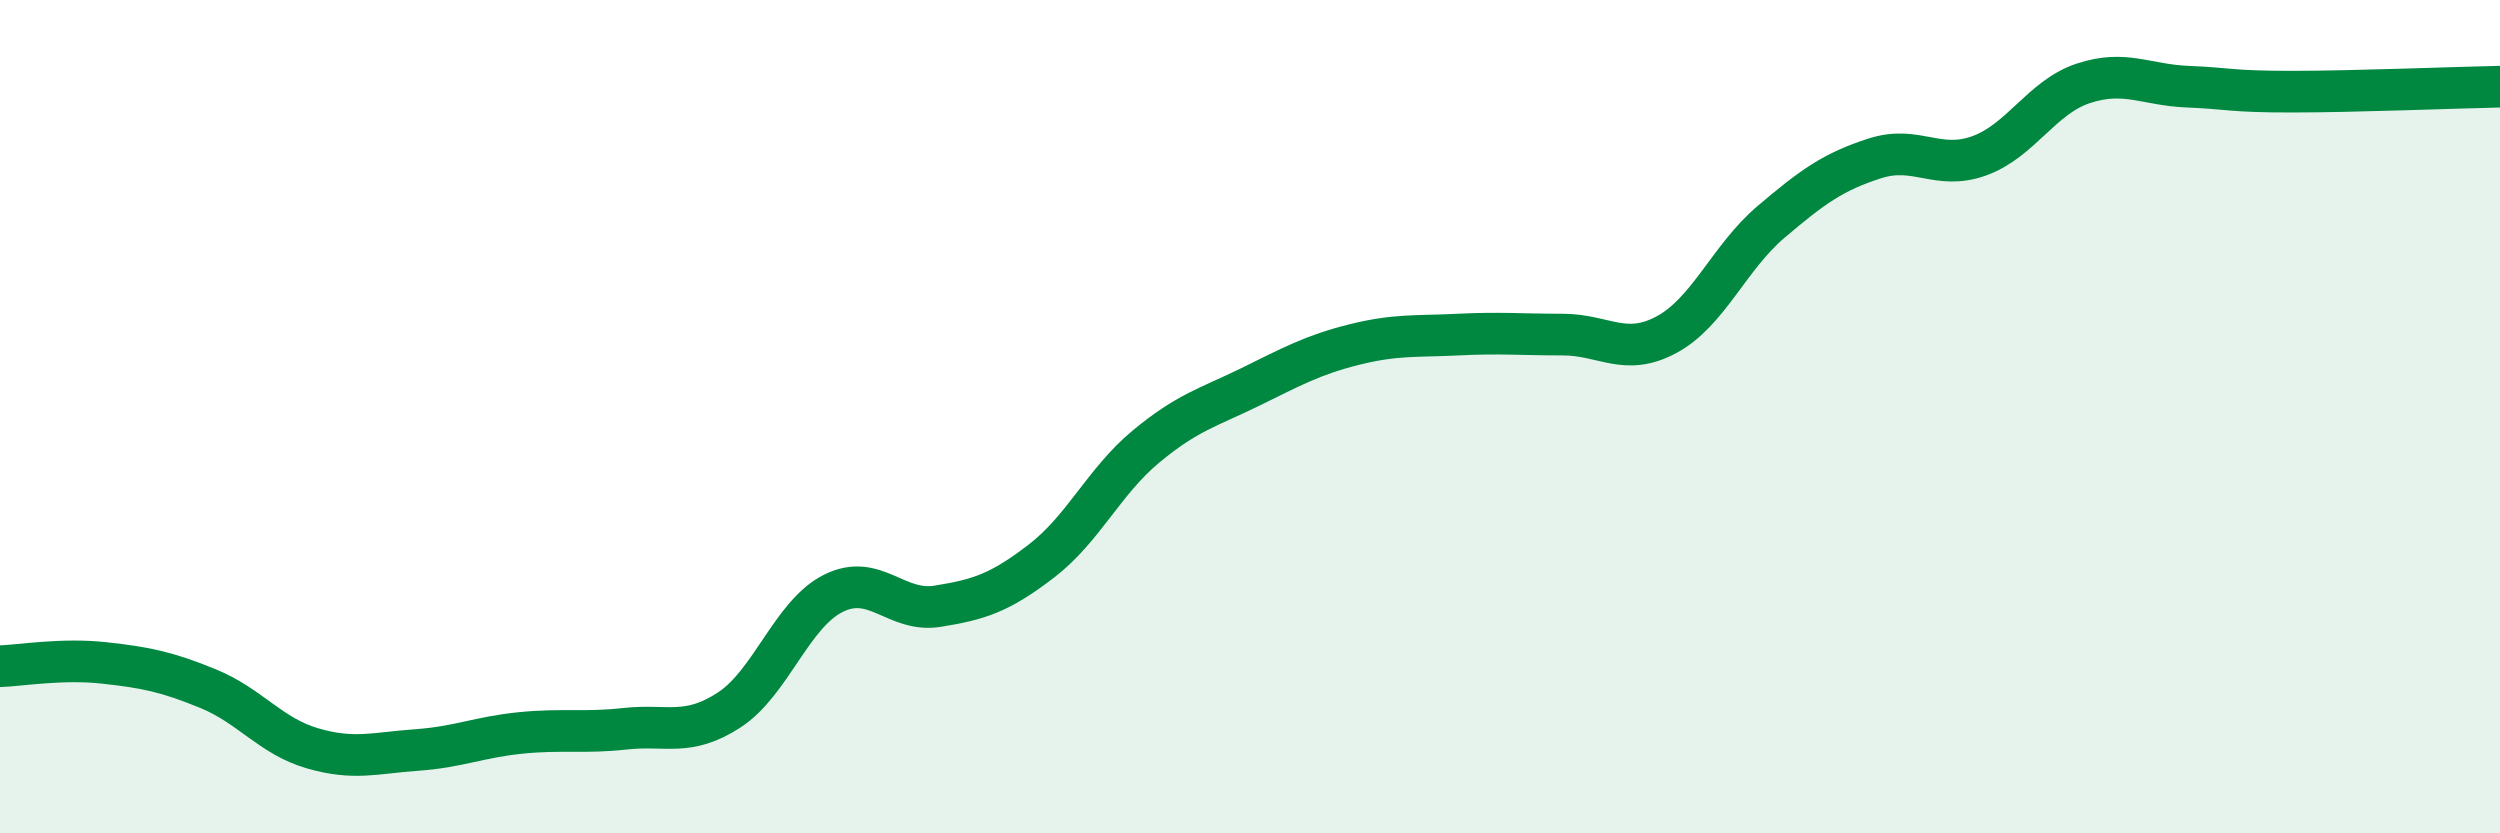
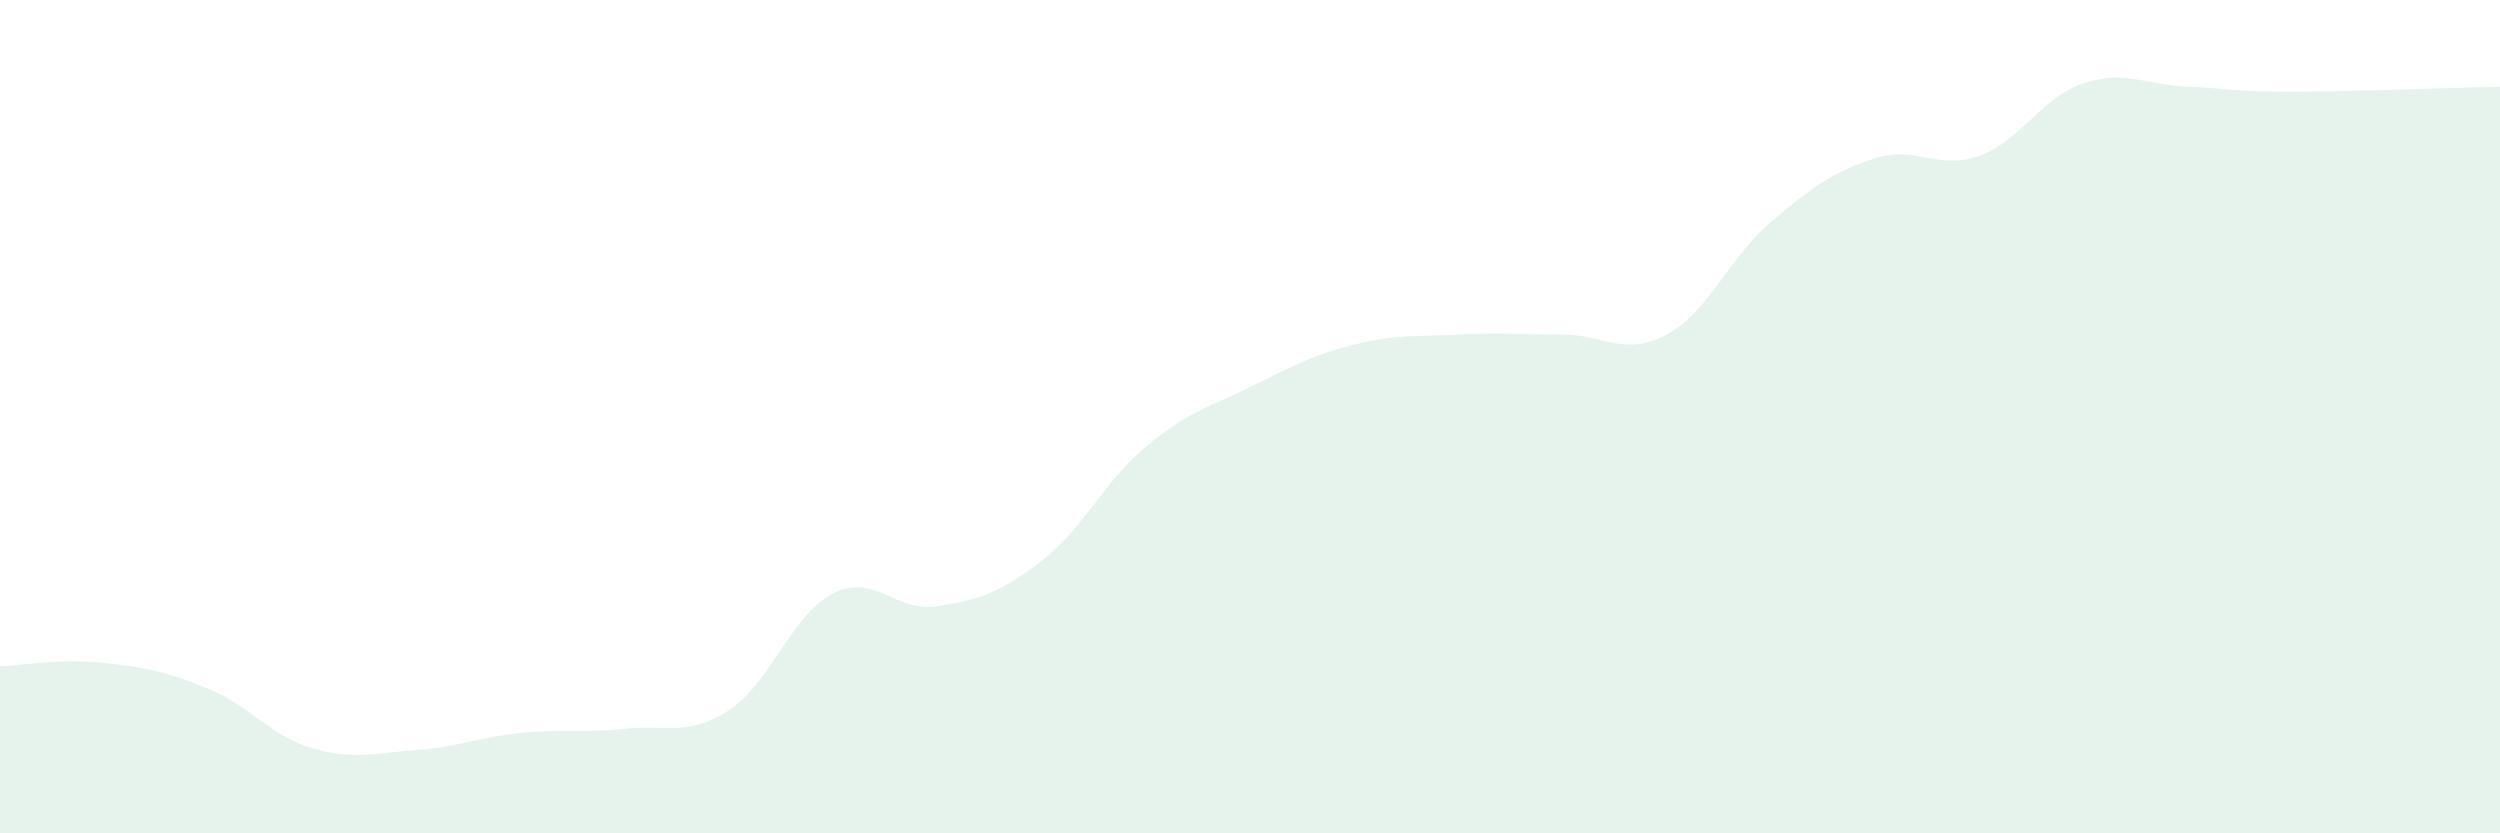
<svg xmlns="http://www.w3.org/2000/svg" width="60" height="20" viewBox="0 0 60 20">
  <path d="M 0,15.99 C 0.5,15.97 1.5,15.8 2.5,15.91 C 3.5,16.02 4,16.12 5,16.53 C 6,16.94 6.5,17.67 7.5,17.96 C 8.5,18.25 9,18.07 10,18 C 11,17.93 11.5,17.69 12.5,17.59 C 13.5,17.49 14,17.6 15,17.49 C 16,17.38 16.5,17.69 17.5,17.04 C 18.5,16.39 19,14.74 20,14.24 C 21,13.74 21.5,14.71 22.5,14.55 C 23.5,14.39 24,14.23 25,13.46 C 26,12.69 26.5,11.55 27.5,10.72 C 28.5,9.89 29,9.78 30,9.29 C 31,8.8 31.5,8.52 32.5,8.27 C 33.5,8.02 34,8.08 35,8.03 C 36,7.98 36.5,8.03 37.5,8.03 C 38.5,8.03 39,8.57 40,8.03 C 41,7.49 41.5,6.18 42.5,5.33 C 43.5,4.48 44,4.12 45,3.8 C 46,3.48 46.5,4.1 47.5,3.74 C 48.5,3.38 49,2.33 50,2 C 51,1.67 51.5,2.04 52.5,2.08 C 53.5,2.12 53.5,2.2 55,2.2 C 56.5,2.2 59,2.1 60,2.08L60 20L0 20Z" fill="#008740" opacity="0.1" stroke-linecap="round" stroke-linejoin="round" />
-   <path d="M 0,15.99 C 0.5,15.97 1.5,15.8 2.5,15.91 C 3.5,16.02 4,16.12 5,16.53 C 6,16.94 6.5,17.67 7.5,17.96 C 8.5,18.25 9,18.07 10,18 C 11,17.93 11.5,17.69 12.5,17.59 C 13.5,17.49 14,17.6 15,17.49 C 16,17.38 16.5,17.69 17.5,17.04 C 18.5,16.39 19,14.74 20,14.24 C 21,13.74 21.5,14.71 22.5,14.55 C 23.5,14.39 24,14.23 25,13.46 C 26,12.69 26.5,11.55 27.5,10.72 C 28.5,9.89 29,9.78 30,9.29 C 31,8.8 31.5,8.52 32.5,8.27 C 33.5,8.02 34,8.08 35,8.03 C 36,7.98 36.5,8.03 37.5,8.03 C 38.5,8.03 39,8.57 40,8.03 C 41,7.49 41.5,6.18 42.5,5.33 C 43.5,4.48 44,4.12 45,3.8 C 46,3.48 46.5,4.1 47.5,3.74 C 48.5,3.38 49,2.33 50,2 C 51,1.67 51.5,2.04 52.5,2.08 C 53.5,2.12 53.5,2.2 55,2.2 C 56.5,2.2 59,2.1 60,2.08" stroke="#008740" stroke-width="1" fill="none" stroke-linecap="round" stroke-linejoin="round" />
</svg>